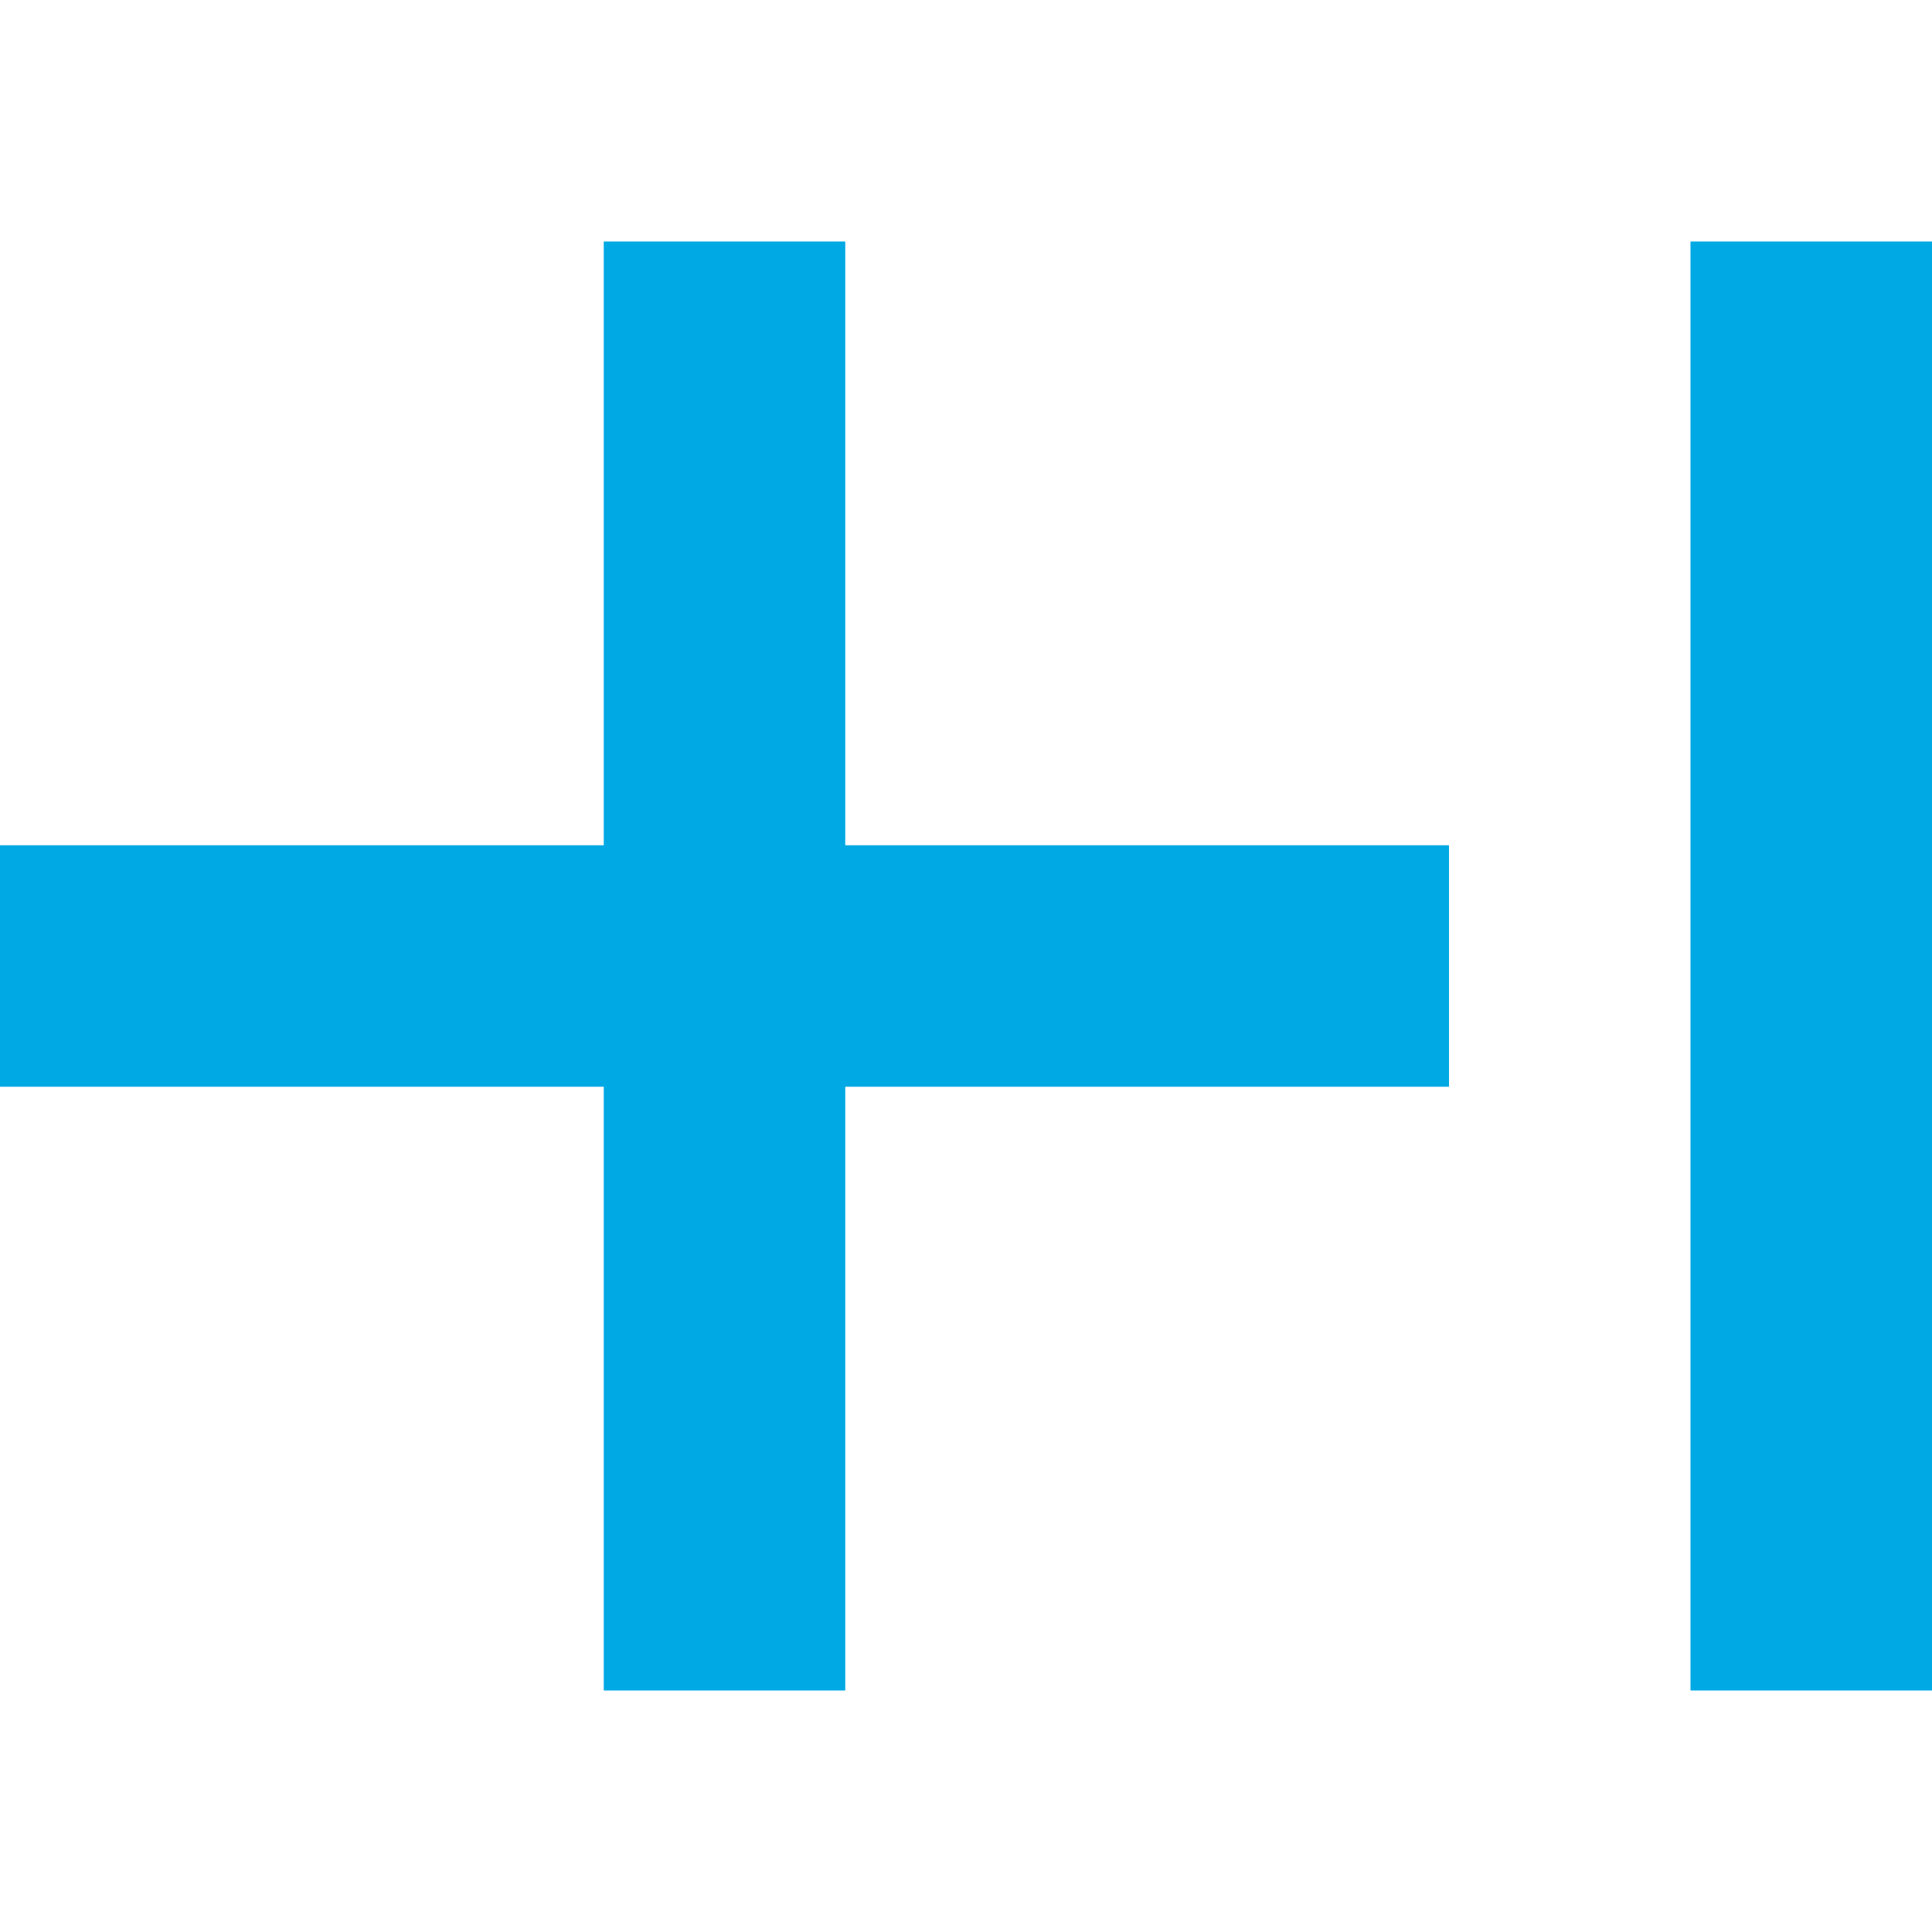
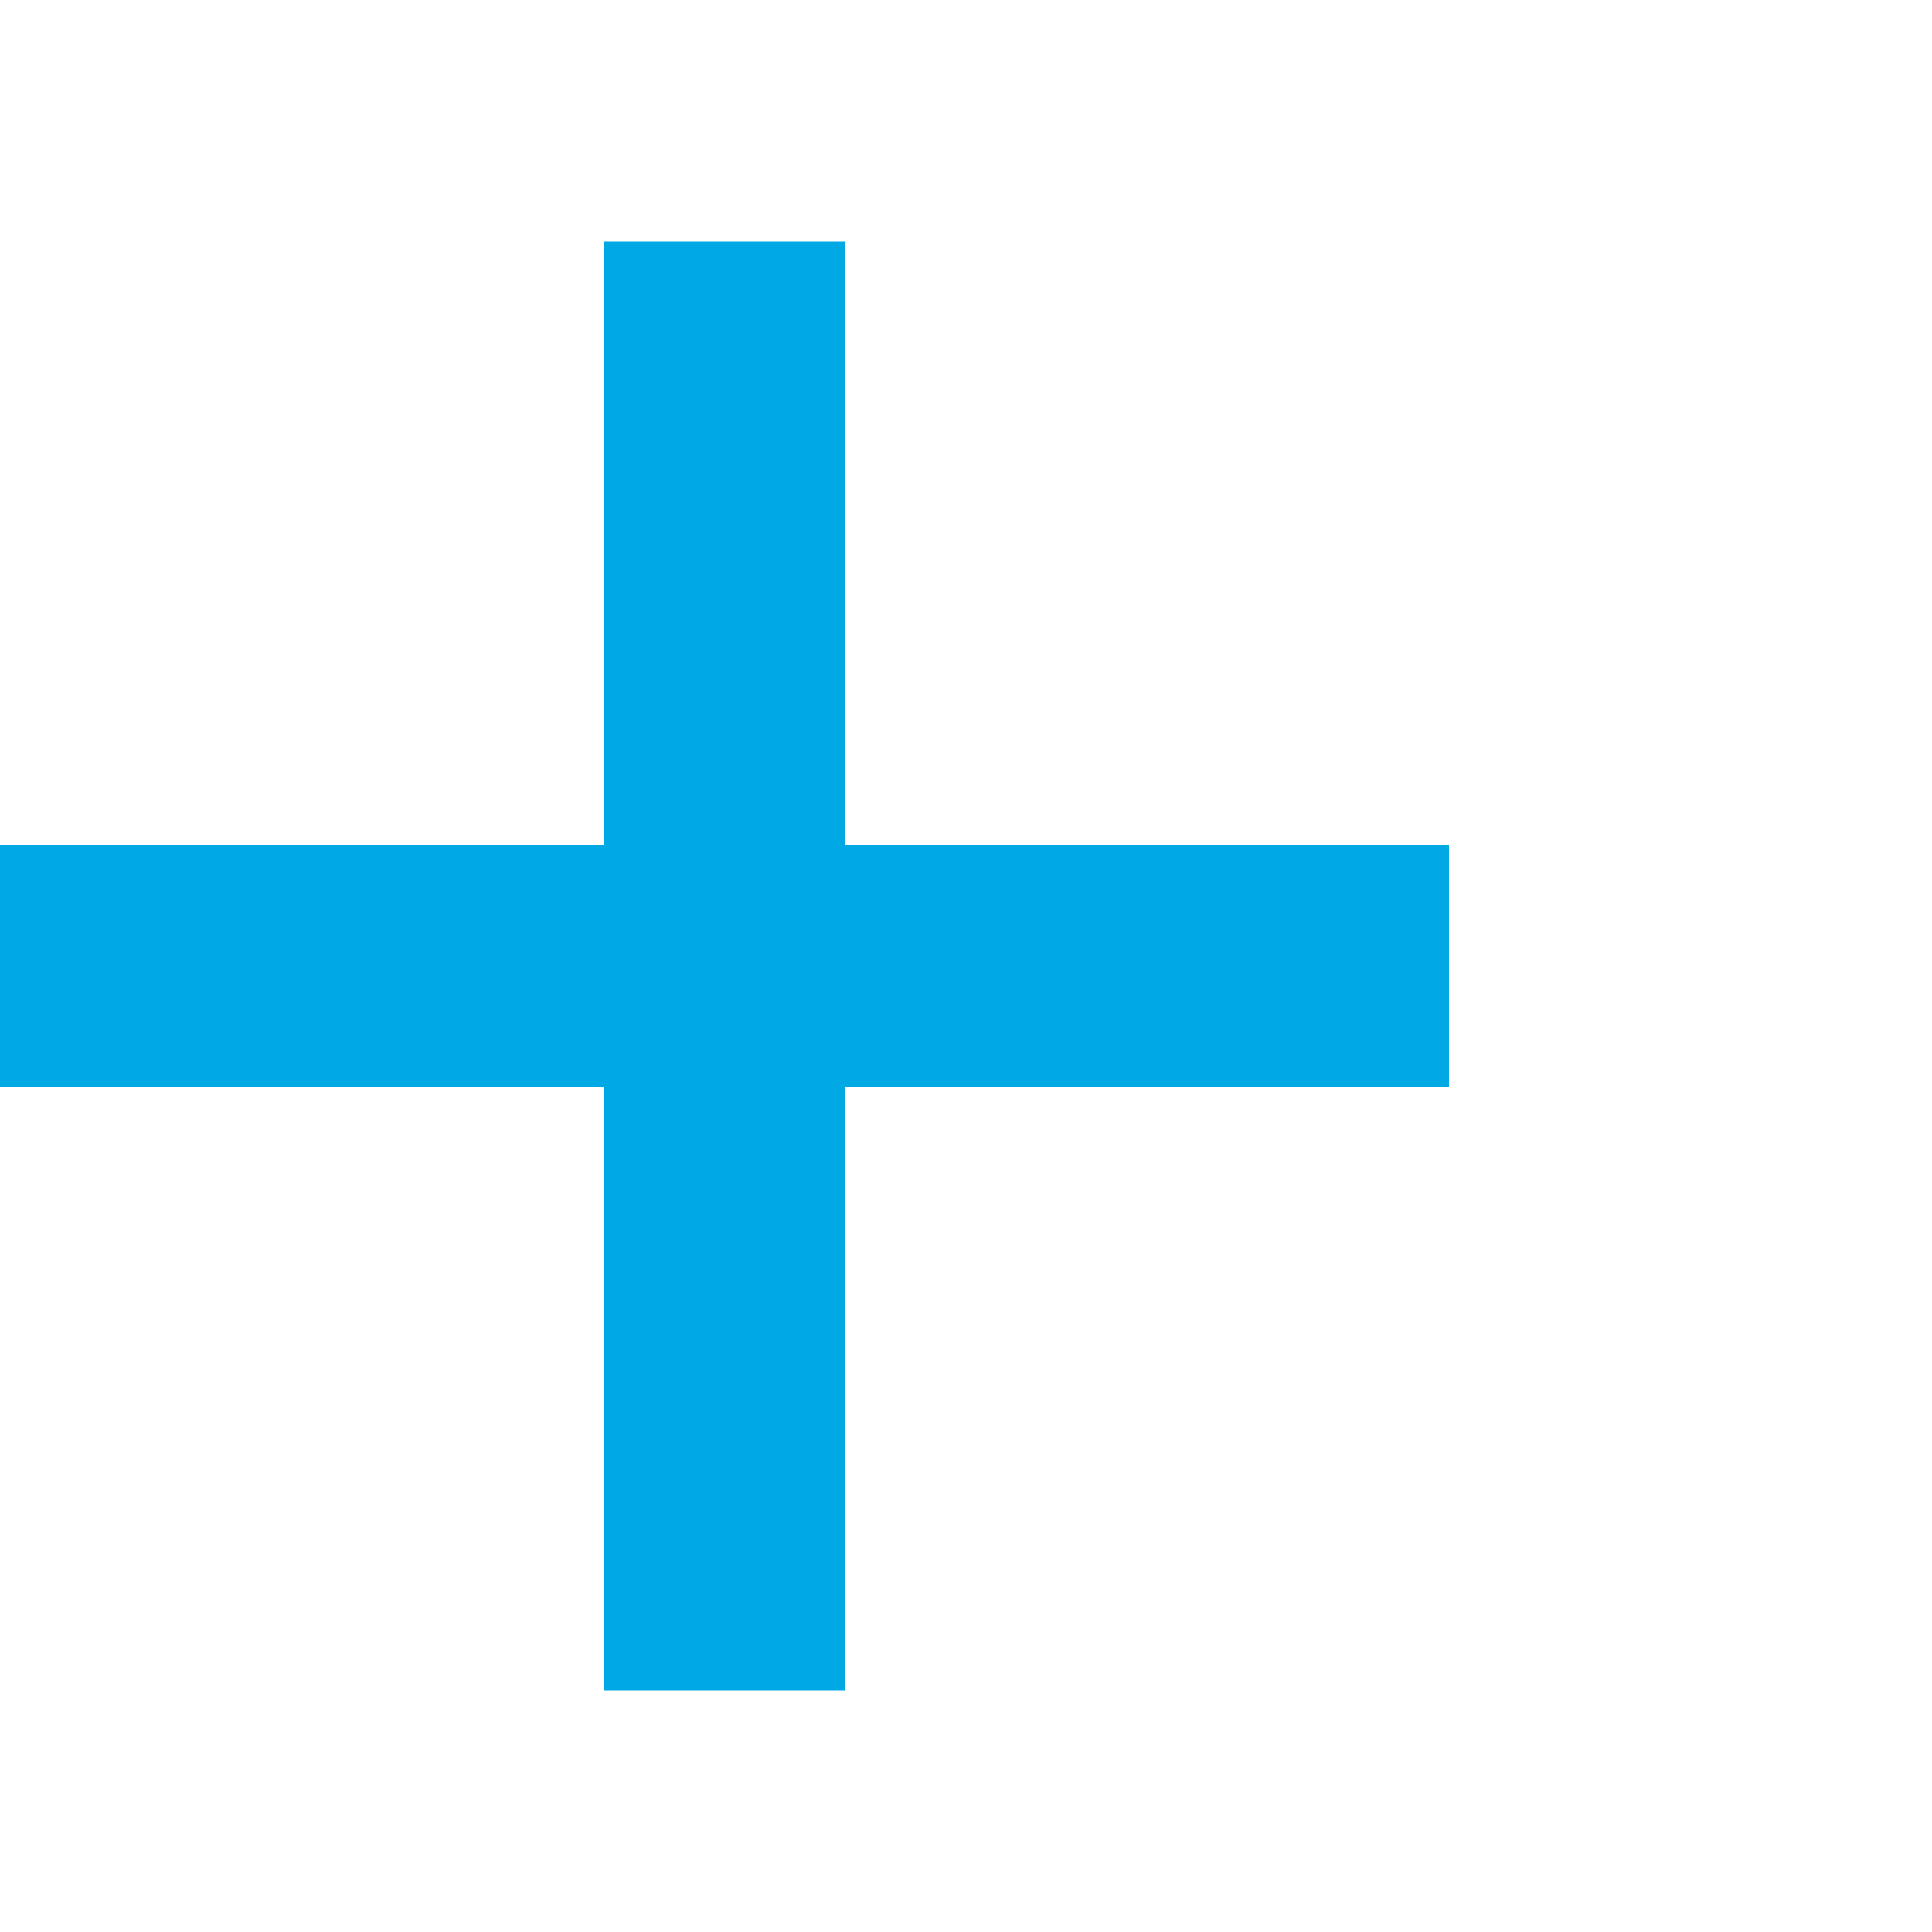
<svg xmlns="http://www.w3.org/2000/svg" width="16" height="16" viewBox="0 0 16 16" fill="none">
-   <path d="M5 2H7V7H12V9H7V14H5V9H0V7H5V2Z" fill="#00A9E3" />
-   <path d="M14 2H16V14H14V2Z" fill="#00A9E3" />
+   <path d="M5 2H7V7H12V9H7V14H5V9H0V7H5Z" fill="#00A9E3" />
</svg>